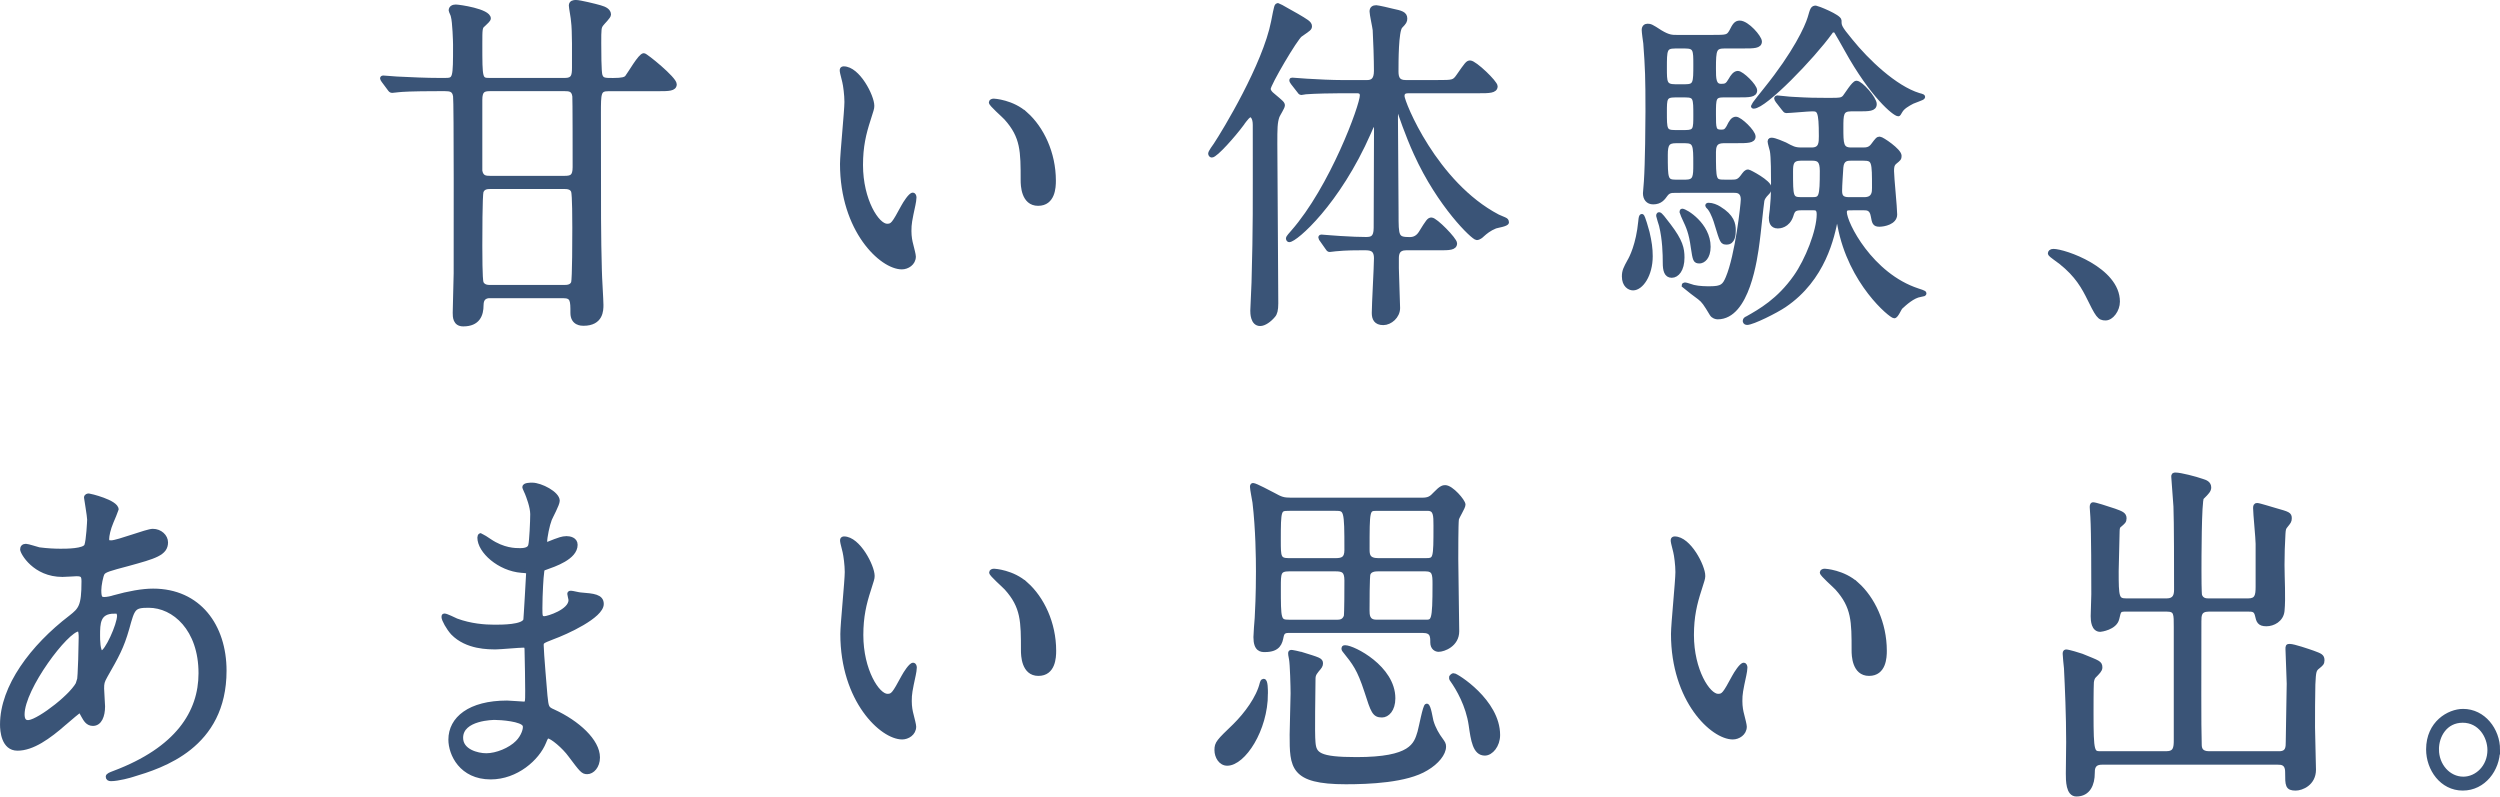
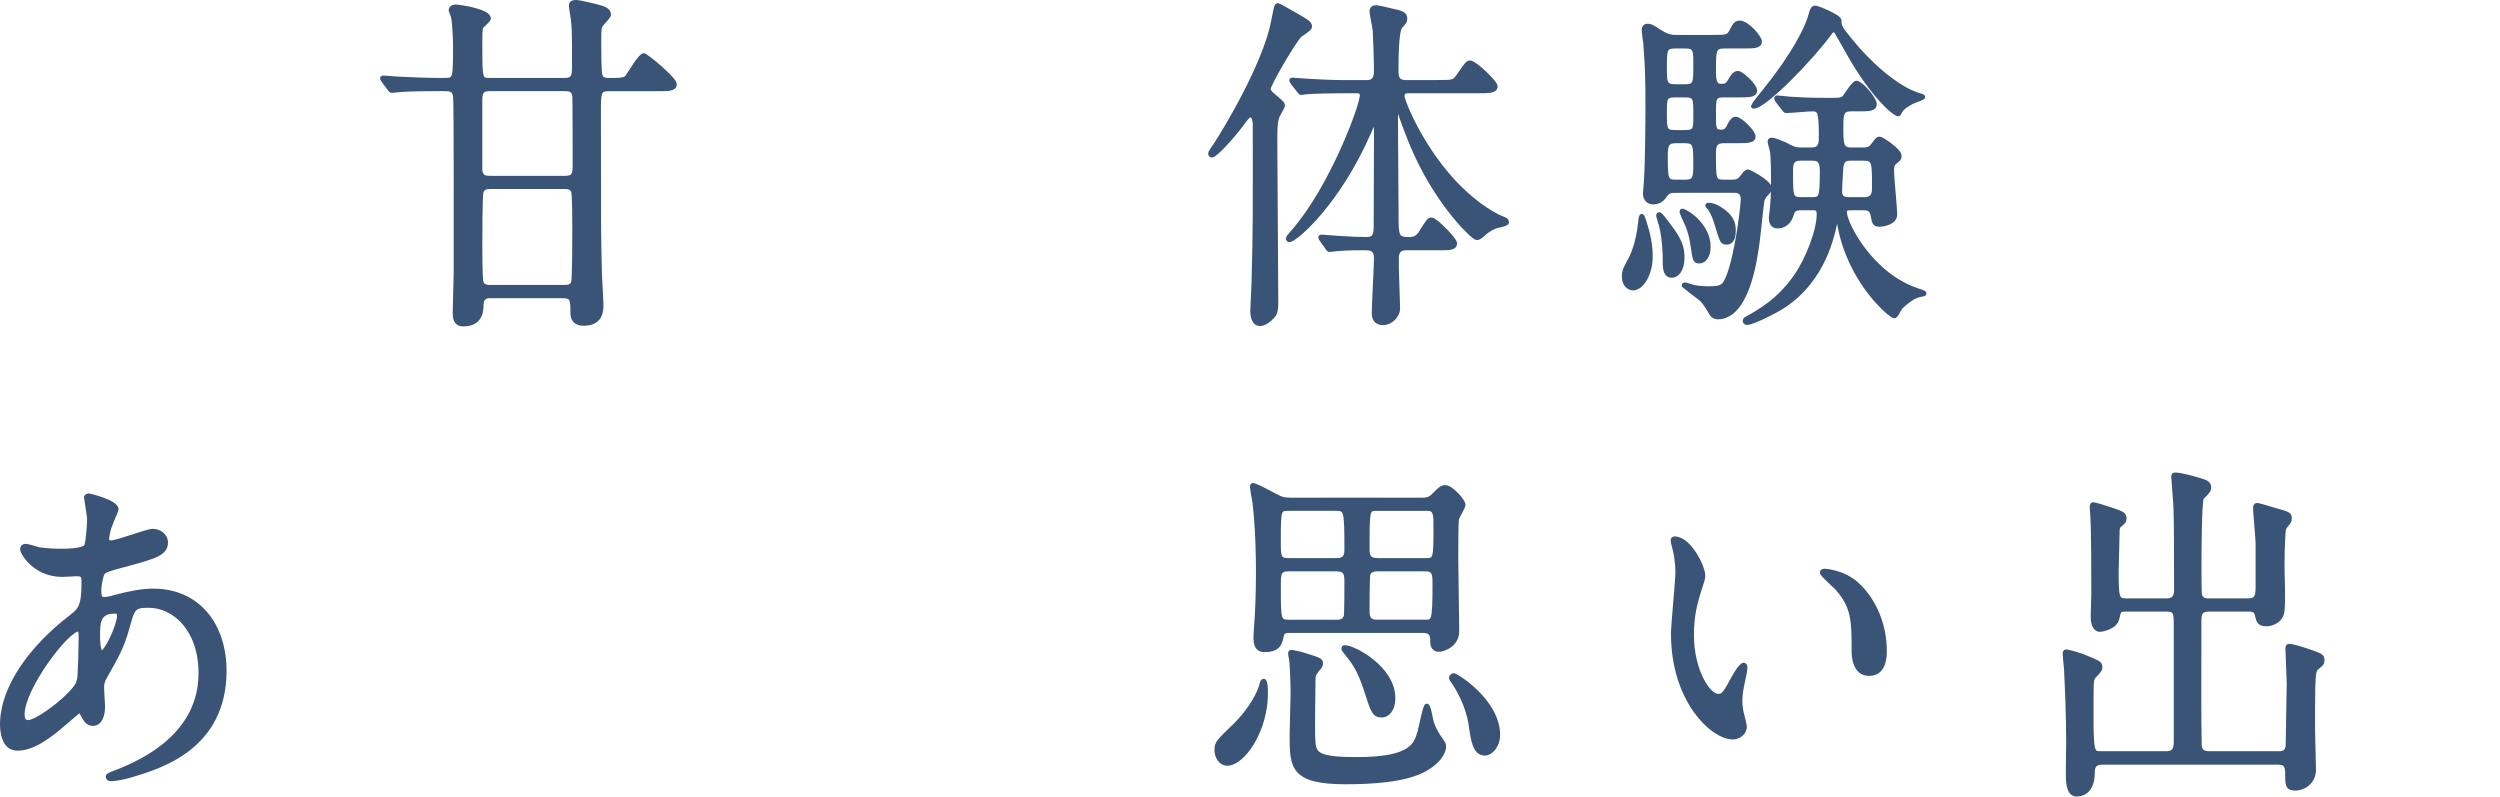
<svg xmlns="http://www.w3.org/2000/svg" viewBox="0 0 605.43 192.89">
  <g fill="#3a5477" stroke="#3a5477" stroke-miterlimit="10" stroke-width=".99">
    <path d="m118.82 71.69c-1.22 0-2.21.42-2.21 2.2 0 2.37-.84 4.66-4.42 4.66-2.06 0-2.06-1.86-2.06-2.79 0-1.52.23-8.21.23-9.57 0-4.91.08-41.74-.15-42.92-.23-1.52-1.14-1.69-2.44-1.69h-1.6c-6.63 0-8.84.17-9.6.25-.23 0-1.37.17-1.6.17-.3 0-.46-.17-.69-.51l-1.45-1.95q-.3-.42-.3-.59c0-.08.08-.17.23-.17.53 0 2.9.25 3.35.25 3.73.17 6.86.34 10.44.34h1.22c2.44 0 2.44-.34 2.44-8.55 0-.76-.15-5.5-.53-6.86 0-.25-.53-1.27-.53-1.44 0-.68.61-.93 1.22-.93.76 0 8 1.02 8 2.88 0 .34-.69.93-1.3 1.52-.76.59-.76 1.02-.76 4.66 0 8.64 0 8.72 2.36 8.72h18.13c1.98 0 2.21-1.02 2.21-2.96 0-2.88.08-9.06-.23-11.26 0-.59-.53-3.3-.53-3.81 0-.76.69-.85 1.22-.85.91 0 4.72.93 5.87 1.27 1.22.34 2.13.85 2.13 1.78 0 .51-1.52 1.95-1.75 2.29-.61.76-.61 1.19-.61 4.66 0 1.52 0 7.03.3 7.79.38 1.1 1.07 1.1 3.05 1.1 2.29 0 2.97-.25 3.35-.68.69-.85 3.2-5.33 4.11-5.33.46 0 7.47 5.67 7.47 7.03 0 1.19-1.45 1.19-4.11 1.19h-11.89c-2.36 0-2.36.85-2.36 5.93 0 26.08 0 29.04.23 38.01 0 1.27.38 7.11.38 8.3 0 1.27 0 4.57-4.34 4.57-.46 0-2.67 0-2.67-2.62 0-2.96 0-4.06-2.21-4.06h-17.6zm17.91-28.61c1.68 0 2.44-.34 2.44-2.62 0-2.46 0-16.85-.08-17.19-.23-1.61-1.22-1.69-2.36-1.69h-18.06c-1.6 0-2.36.34-2.36 2.62v17.19c.3 1.61 1.3 1.69 2.36 1.69zm-18.06 2.2c-.69 0-1.68.08-2.06 1.1-.3.76-.3 11.26-.3 13.21 0 1.44 0 8.04.3 8.89.46 1.02 1.6 1.02 2.06 1.02h18.06c.69 0 1.68-.08 2.06-1.02.3-.85.3-11.34.3-13.29 0-1.44 0-8.04-.3-8.89-.38-1.02-1.6-1.02-2.06-1.02z" />
-     <path d="m211.24 25.64c0 .68-.15.93-.91 3.39-1.07 3.3-1.83 6.43-1.83 10.92 0 8.55 3.96 14.73 6.32 14.73 1.3 0 1.6-.42 3.89-4.66.46-.85 1.75-2.88 2.36-2.88.23 0 .38.34.38.68s-.15 1.44-.23 1.69c-.84 3.89-.99 4.66-.99 6.43 0 1.44.23 2.54.46 3.39.23.93.61 2.37.61 2.79 0 1.69-1.6 2.62-2.9 2.62-4.88 0-14.48-8.89-14.48-25.06 0-2.37 1.07-12.78 1.07-14.99 0-1.69-.3-3.98-.53-4.91-.53-2.12-.61-2.37-.61-2.88 0-.25.3-.34.46-.34 3.51 0 6.93 6.77 6.93 9.06zm37.19 1.95c3.89 3.47 6.78 9.48 6.78 16.17 0 1.61-.15 5.59-3.81 5.59s-3.73-4.57-3.73-5.67c0-7.03 0-10.58-4.04-15.07-.61-.68-3.66-3.3-3.66-3.81 0-.25.3-.42.69-.42.08 0 4.5.25 7.77 3.22z" />
    <path d="m300.7 30.13c-1.83 2.46-6.25 7.53-7.24 7.53-.23 0-.38-.25-.38-.51s1.07-1.86 1.3-2.12c2.13-3.22 11.89-19.3 13.94-29.8.76-3.89.76-3.98 1.22-3.98.15 0 4.34 2.46 4.57 2.54 2.13 1.27 3.12 1.78 3.12 2.54 0 .59-.23.68-2.29 2.12-1.14.76-7.7 11.94-7.7 13.04 0 .59.46 1.1.99 1.52 2.21 1.86 2.44 2.03 2.44 2.54 0 .42-1.14 2.2-1.3 2.62-.53 1.52-.53 2.96-.53 6.69 0 5.5.23 32.51.23 38.61 0 1.61-.23 2.46-.69 2.96-.91 1.1-2.21 2.03-3.2 2.03-1.9 0-1.9-2.71-1.9-3.22 0-1.02.3-5.76.3-6.86.38-14.31.3-16.68.3-38.1 0-1.86-.69-2.37-1.07-2.37-.46 0-.99.68-2.13 2.2zm19.35 27.93q-.3-.42-.3-.59c0-.08.08-.17.23-.17.38 0 3.89.34 4.5.34 3.2.17 4.27.25 6.32.25 1.37 0 2.36-.25 2.36-2.71 0-3.81.08-20.49.08-23.96-.08-.93-.08-1.52-.38-1.52-.23 0-.38.17-1.3 2.37-7.54 17.19-17.83 26.08-19.35 26.08-.08 0-.3-.08-.3-.42 0-.25.76-1.1 1.14-1.52 9.45-10.75 16.76-30.65 16.76-33.1 0-1.02-.84-1.02-1.3-1.02h-3.81c-1.75 0-6.4.08-8.46.25-.15 0-.91.17-1.07.17-.3 0-.38-.17-.69-.59l-1.45-1.86c-.3-.42-.3-.51-.3-.59 0-.17.08-.17.23-.17.53 0 2.9.25 3.43.25 2.74.17 6.17.34 8.91.34h5.71c1.3 0 2.21-.51 2.21-2.71 0-2.62-.15-7.37-.3-9.91-.08-.76-.76-3.81-.76-4.49 0-.76.46-1.02 1.14-1.02.3 0 3.43.68 3.96.85 1.98.42 3.05.68 3.05 1.86 0 .68-.15.93-1.14 1.95-.99 1.1-.99 8.47-.99 10.92 0 1.69.53 2.54 2.21 2.54h7.85c3.51 0 3.89 0 4.88-1.44 2.06-2.96 2.29-3.3 2.9-3.3 1.14 0 6.17 4.83 6.17 5.76 0 1.19-1.6 1.19-4.11 1.19h-16.76c-.76 0-1.68 0-1.68 1.19 0 1.52 7.92 21.17 23.09 29.12.3.17 1.68.68 1.91.85s.3.42.3.59c0 .51-2.36.85-2.82 1.02-1.45.59-2.36 1.35-3.12 2.03-.23.25-.84.76-1.37.76-.84 0-9.07-7.87-14.78-20.49-2.06-4.49-3.89-9.91-3.96-10.24-.08-.25-.23-.93-.46-.93-.38 0-.38 2.03-.38 2.62 0 3.64.15 19.73.15 23.03 0 5.67 0 6.27 3.2 6.27 1.07 0 1.91-.42 2.59-1.44 1.83-2.96 2.06-3.3 2.67-3.3.99 0 5.71 4.83 5.71 5.76 0 1.19-1.45 1.19-3.81 1.19h-8.08c-1.98 0-2.21 1.35-2.21 2.46v2.37c0 1.52.3 8.3.3 9.65 0 2.03-1.9 3.64-3.58 3.64-1.83 0-2.29-1.1-2.29-2.46 0-2.03.53-11.26.53-13.21 0-2.46-1.45-2.46-3.05-2.46s-4.19 0-6.71.25c-.23 0-1.22.17-1.45.17-.3 0-.38-.17-.61-.51l-1.37-1.95z" />
    <path d="m399.75 62.04c0 4.57-2.29 7.79-4.27 7.79-.91 0-2.21-.76-2.21-2.88 0-1.35.38-2.03 1.3-3.72.46-.76 2.13-3.98 2.67-9.65.08-.85.15-1.27.38-1.27.3 0 1.22 3.47 1.37 3.98.53 2.29.76 3.89.76 5.76zm5.94-15.83c-.84 0-1.6 0-2.29.93-.61.85-1.3 1.86-3.05 1.86-1.3 0-1.98-.93-1.98-2.2 0-.25.15-1.95.23-2.88.3-4.4.38-14.22.38-16.93 0-8.3-.08-10.41-.53-16.51-.08-.51-.38-2.71-.38-3.22 0-.76.46-1.02.91-1.02.69 0 .91.08 3.12 1.52 1.98 1.19 2.82 1.19 3.96 1.19h8.69c3.35 0 3.73 0 4.5-1.35.76-1.52 1.14-2.12 2.06-2.12 1.83 0 4.88 3.56 4.88 4.57 0 1.19-1.45 1.19-4.04 1.19h-4.42c-2.51 0-2.67.76-2.67 5.33 0 2.46 0 4.23 1.75 4.23 1.14 0 1.52-.17 2.29-1.52.38-.68.99-1.61 1.75-1.61.99 0 4.19 3.13 4.19 4.23 0 1.19-1.52 1.19-4.04 1.19h-3.58c-2.36 0-2.36.76-2.36 4.57 0 3.39 0 4.23 1.75 4.23.84 0 1.22-.17 1.75-1.1.61-1.27 1.07-2.03 1.83-2.03.99 0 4.27 3.13 4.27 4.32 0 1.1-1.52 1.1-4.11 1.1h-2.67c-1.52 0-2.82.08-2.82 2.62 0 7.03 0 7.2 2.67 7.2h1.68c1.07 0 1.68-.08 2.51-1.19.69-.93.91-1.27 1.45-1.27.23 0 5.18 2.54 5.18 3.98 0 .76-.46 1.1-.69 1.35q-.91.93-1.07 1.69c-.23 1.44-.91 8.38-1.14 9.91-.53 4.15-2.44 18.37-9.68 18.37-.38 0-1.07-.17-1.45-.76-1.52-2.54-1.98-3.22-2.97-3.98-.84-.59-2.59-1.95-3.81-2.96 0-.17.15-.25.3-.25.3 0 1.45.42 2.06.59 1.37.34 3.2.34 3.96.34 2.97 0 3.51-.59 4.34-2.54 2.29-5.42 3.66-17.78 3.66-18.96 0-2.12-1.45-2.12-2.13-2.12h-14.25zm1.75 16.17c0 2.96-1.3 4.4-2.59 4.4-1.37 0-1.68-1.35-1.68-3.13 0-2.12-.08-5.67-.91-9.06-.08-.34-.69-2.12-.69-2.29s0-.42.23-.42c.3 0 1.07 1.02 2.36 2.71 2.9 3.81 3.28 5.59 3.28 7.79zm.69-41.48c2.44 0 2.44-.85 2.44-5.25 0-3.47 0-4.4-2.44-4.4h-2.44c-2.51 0-2.51.85-2.51 5.25 0 3.39 0 4.4 2.51 4.4zm0 11.09c2.44 0 2.44-.76 2.44-4.06 0-4.15 0-4.83-2.44-4.83h-2.51c-2.44 0-2.44.85-2.44 4.06 0 4.15 0 4.83 2.44 4.83zm-2.29 2.2c-1.98 0-2.44.76-2.44 3.3 0 5.84 0 6.52 2.51 6.52h2.21c2.44 0 2.44-1.19 2.44-4.32 0-4.4 0-5.5-2.44-5.5h-2.29zm5.72 29.12c-1.07 0-1.14-.34-1.6-3.39-.46-3.56-1.22-5.16-1.98-6.77-.08-.17-.76-1.69-.76-1.78 0-.25.08-.34.15-.34.84 0 6.4 3.39 6.4 8.72 0 2.62-1.3 3.56-2.21 3.56zm8.3-7.53c0 1.1-.15 2.96-1.68 2.96-1.14 0-1.14-.08-2.51-4.57-.15-.59-.84-2.62-1.6-3.64-.08-.17-.61-.59-.61-.76s.23-.17.3-.17c.91 0 1.91.42 2.59.85 3.2 1.95 3.51 3.81 3.51 5.33zm28.12-5.34c-.46 0-1.22 0-1.22.93 0 2.71 6.32 15.24 17.68 18.96.3.08 1.6.51 1.6.68 0 .25-.08.25-.99.42-1.75.25-3.73 2.03-4.72 2.96-.3.25-1.07 2.2-1.6 2.2-.76 0-10.67-8.04-13.26-22.01-.15-.85-.38-2.03-.53-2.03-.23 0-.3.25-.3.34-.84 4.4-2.97 14.65-12.5 21.08-1.98 1.35-7.7 4.23-9.07 4.23-.46 0-.53-.34-.53-.51 0-.34.3-.51.69-.68 2.97-1.69 7.54-4.23 11.58-9.99 2.82-3.98 5.64-11.09 5.64-15.15 0-1.44-.76-1.44-1.3-1.44h-2.97c-1.68 0-1.98.51-2.36 1.78-.84 2.54-2.9 2.62-3.28 2.62-1.52 0-1.68-1.27-1.68-2.12 0-.34.15-1.19.23-1.95.15-1.61.3-3.22.3-6.6 0-1.52 0-6.35-.3-7.7-.08-.34-.53-1.86-.53-2.2 0-.42.3-.42.53-.42.69 0 2.82.93 3.2 1.1 1.75.93 2.29 1.27 3.96 1.27h2.51c2.21 0 2.21-1.69 2.21-3.22 0-6.26-.46-6.52-2.13-6.52-.91 0-5.49.42-6.25.42-.23 0-.38-.17-.69-.59l-1.45-1.86c-.15-.17-.3-.51-.3-.59 0-.17.15-.25.23-.25.3 0 3.05.34 3.66.34 4.27.25 5.79.25 7.92.25h1.52c1.9 0 2.59 0 3.2-.68.38-.42 2.21-3.47 2.9-3.47 1.07 0 4.42 3.81 4.42 5.16 0 1.27-1.37 1.27-4.04 1.27h-1.68c-2.36 0-2.36 1.27-2.36 4.49 0 3.81 0 5.25 2.36 5.25h2.97c.76 0 1.6-.08 2.29-1.02 1.07-1.44 1.22-1.61 1.68-1.61.53 0 4.8 2.88 4.8 4.15 0 .68-.15.76-1.07 1.52-.76.59-.76 1.44-.76 2.2 0 1.52.76 8.8.76 10.5 0 1.95-2.74 2.46-3.81 2.46-1.22 0-1.3-.51-1.6-2.12-.3-1.86-1.45-1.86-2.13-1.86h-3.43zm15.24-25.82c-1.3.68-2.44 1.35-2.97 2.29-.38.68-.46.76-.53.76-.91 0-6.4-4.49-12.57-15.66-.3-.51-2.36-4.23-2.51-4.4-.08-.17-.38-.25-.61-.25s-.46 0-.76.51c-4.27 5.93-15.85 17.95-18.59 17.95-.08 0-.15 0-.15-.17s2.82-3.72 3.05-3.98c7.16-8.89 9.98-15.07 10.67-17.36.61-2.12.69-2.46 1.52-2.46.23 0 5.71 2.12 5.71 3.13 0 1.27-.08 1.52 2.74 4.91 3.89 4.83 10.67 11.34 16.46 13.12.99.25 1.14.34.99.59-.08.17-2.06.85-2.44 1.02zm-24.31 23.62c2.06 0 2.29-.51 2.29-6.86 0-2.46-.76-2.96-2.29-2.96h-2.82c-2.29 0-2.36 1.35-2.36 3.22 0 5.93 0 6.6 2.44 6.6zm12.57 0c2.36 0 2.36-1.78 2.36-2.71 0-6.43 0-7.11-2.59-7.11h-3.05c-.76 0-2.13 0-2.29 2.12-.08 1.44-.3 4.32-.3 5.67s.46 2.03 2.13 2.03h3.73z" />
-     <path d="m509.92 77.11c-1.6 0-1.91-.59-4.42-5.67-1.52-2.96-3.5-5.93-8-9.06-.23-.17-1.07-.76-1.07-1.02s.23-.59.84-.59c2.67 0 15.62 4.4 15.62 12.28 0 2.03-1.52 4.06-2.97 4.06z" />
    <path d="m15.66 175.12c-3.89 3.39-7.77 6.18-11.43 6.18-3.43 0-3.73-4.32-3.73-5.84 0-9.14 7.31-18.88 16.61-25.99 2.36-1.86 3.12-2.62 3.12-8.64 0-1.35-.23-1.78-1.68-1.78-.15 0-2.9.17-3.43.17-6.78 0-9.75-5.42-9.75-6.18 0-.51.3-.85.91-.85.46 0 2.74.76 3.2.85 1.91.25 3.73.34 5.18.34 1.37 0 5.79 0 6.25-1.27.46-1.19.69-5.93.69-6.27 0-.85-.76-5.16-.76-5.33 0-.42.38-.51.69-.51.15 0 6.71 1.52 6.71 3.39 0 .08-1.14 2.79-1.22 2.96-.76 1.78-1.07 3.39-1.07 4.15 0 .68.08.85.99.85 1.6 0 8.61-2.79 10.06-2.79 1.83 0 3.2 1.35 3.2 2.79 0 2.71-2.74 3.47-9.22 5.25-4.5 1.19-5.64 1.52-6.1 2.2-.38.59-.84 2.96-.84 4.15 0 1.95.38 2.12 1.3 2.12.61 0 1.75-.25 2.21-.42 3.66-1.02 6.93-1.61 9.52-1.61 11.12 0 17.3 8.55 17.3 19.39 0 18.37-15.16 23.11-22.25 25.23-.46.17-3.51 1.02-5.26 1.02-.46 0-.76-.17-.76-.59 0-.34.61-.59 1.52-.93 15.32-5.76 20.95-14.65 20.95-24.13 0-10.67-6.4-16.34-12.57-16.34-3.66 0-3.81.51-5.18 5.5-1.3 4.57-2.51 6.69-5.26 11.51-.76 1.35-.84 1.78-.84 3.05 0 .68.23 3.73.23 4.32 0 2.29-.76 4.23-2.44 4.23-1.3 0-1.83-1.02-2.36-1.95-.53-1.02-.61-1.19-.84-1.19-.15-.08-2.36 1.86-3.66 2.96zm3.43-10.07c.3-.85.46-9.74.46-10.67 0-.51 0-1.95-.53-1.95-2.82 0-13.56 14.22-13.56 20.57 0 1.19.38 2.03 1.6 1.86 2.59-.34 10.97-6.77 12.04-9.82zm8.61-16.94c-3.96 0-3.96 2.88-3.96 5.84 0 .76 0 4.06.91 4.06 1.14 0 4.19-6.69 4.19-8.89 0-.08-.08-.68-.23-.85s-.69-.17-.91-.17z" />
-     <path d="m127.51 119.24c-.08-.25-.53-1.1-.53-1.27 0-.59 1.45-.59 1.91-.59 2.06 0 6.17 2.12 6.17 3.89 0 .85-1.68 3.89-1.91 4.49-.53 1.35-1.14 4.32-1.14 5.5 0 .17 0 .51.3.51.23 0 .46-.08 2.13-.76.69-.25 1.75-.68 2.74-.68.76 0 2.21.25 2.21 1.61 0 3.13-5.18 4.83-7.31 5.59-.61.17-.76.25-.84 1.52-.08.25-.38 4.74-.38 8.21 0 1.95 0 2.46.99 2.46.84 0 6.32-1.69 6.32-4.4 0-.25-.3-1.27-.3-1.52s.23-.25.38-.25c.38 0 1.98.42 2.36.42 3.12.25 5.11.42 5.11 2.29 0 2.96-8.46 6.86-11.96 8.13-2.36.93-2.59 1.02-2.59 1.86 0 1.61.84 11.34.91 12.19.3 2.79.3 3.13 1.9 3.81 5.94 2.71 10.82 7.2 10.82 11.18 0 2.2-1.37 3.56-2.59 3.56-1.07 0-1.37-.42-4.11-4.06-1.52-2.12-4.49-4.57-5.33-4.57-.46 0-.61.42-.99 1.35-1.6 3.98-6.71 8.55-12.95 8.55-7.16 0-9.75-5.67-9.75-9.14 0-5.08 4.65-8.97 13.72-8.97.69 0 3.51.25 4.04.25.84 0 .84-.25.84-3.13 0-1.69-.08-7.37-.15-9.65 0-.76 0-1.27-.76-1.27-1.07 0-5.64.42-6.63.42-1.75 0-7.09.08-10.52-3.47-1.07-1.19-2.21-3.22-2.21-3.89 0-.17 0-.34.23-.34.46 0 2.51 1.02 2.89 1.19 3.43 1.27 6.86 1.52 9.22 1.52 1.83 0 6.93 0 7.47-1.61.08-.25.69-11.34.69-11.43 0-.42-.38-.42-1.6-.51-5.41-.42-10.21-4.74-10.21-8.04 0-.17.08-.59.31-.59.08 0 1.91 1.19 2.13 1.35 3.35 2.29 6.25 2.29 7.39 2.29 1.6 0 2.36-.42 2.51-1.27.23-.85.46-5.67.46-7.45s-.99-4.32-1.37-5.25zm-7.7 54.61c-.15 0-8.15 0-8.15 4.83 0 3.22 3.96 4.23 6.1 4.23 2.51 0 5.79-1.35 7.54-3.13 1.37-1.35 2.06-3.39 1.75-4.15-.53-1.44-5.87-1.78-7.24-1.78z" />
-     <path d="m211.32 139.48c0 .68-.15.93-.91 3.39-1.07 3.3-1.83 6.43-1.83 10.92 0 8.55 3.96 14.73 6.32 14.73 1.29 0 1.6-.42 3.89-4.66.46-.85 1.75-2.88 2.36-2.88.23 0 .38.34.38.68s-.15 1.44-.23 1.69c-.84 3.89-.99 4.66-.99 6.43 0 1.44.23 2.54.46 3.39.23.93.61 2.37.61 2.79 0 1.69-1.6 2.62-2.9 2.62-4.88 0-14.48-8.89-14.48-25.06 0-2.37 1.07-12.78 1.07-14.99 0-1.69-.31-3.98-.53-4.91-.53-2.12-.61-2.37-.61-2.88 0-.25.31-.34.46-.34 3.5 0 6.93 6.77 6.93 9.06zm37.18 1.95c3.89 3.47 6.78 9.48 6.78 16.17 0 1.61-.15 5.59-3.81 5.59s-3.73-4.57-3.73-5.67c0-7.03 0-10.58-4.04-15.07-.61-.68-3.66-3.3-3.66-3.81 0-.25.3-.42.69-.42.08 0 4.5.25 7.77 3.22z" />
    <path d="m306.56 168.01c0 8.72-5.41 16.93-9.37 16.93-1.6 0-2.59-1.69-2.59-3.3 0-1.69.46-2.12 4.42-5.93 2.74-2.71 5.71-6.69 6.55-10.24.08-.25.15-.59.46-.59.53 0 .53 2.2.53 3.13zm5.72-15.24c-1.07 0-1.68.17-1.91 1.35-.3 1.52-.69 3.3-4.04 3.3-.84 0-2.29 0-2.29-3.13 0-.59.23-3.89.31-4.66.08-1.61.3-5.42.3-11.26 0-3.22-.08-10.24-.84-16.68-.08-.59-.61-3.22-.61-3.81 0-.08 0-.42.23-.42.61 0 4.19 1.95 5.03 2.37 1.68.93 2.29 1.19 4.19 1.19h31.7c1.6 0 2.21-.34 3.28-1.52 1.37-1.44 1.9-1.52 2.36-1.52 1.52 0 4.42 3.39 4.42 4.23 0 .68-1.52 2.96-1.6 3.56-.15 1.02-.15 8.04-.15 9.57 0 2.79.23 15.07.23 17.53 0 3.3-3.28 4.49-4.5 4.49-.61 0-1.52-.42-1.52-1.78 0-1.44 0-2.79-2.29-2.79h-32.31zm-.16-29.55c-2.36 0-2.44.08-2.44 7.7 0 3.89 0 4.74 2.44 4.74h11.28c1.68 0 2.67-.34 2.67-2.46 0-9.82-.08-9.99-2.74-9.99h-11.2zm11.82 27.35c1.22 0 1.68-.59 1.98-1.27.15-.68.15-7.45.15-8.72 0-2.37-.84-2.71-2.67-2.71h-11.2c-2.51 0-2.51.93-2.51 4.32 0 7.87 0 8.38 2.44 8.38zm-8.84 7.79c4.34 1.35 4.8 1.44 4.8 2.29 0 .51-.23.85-.91 1.61-.91 1.1-.91 1.52-.91 2.62 0 2.37-.23 12.78 0 14.9.23 2.88 1.22 4.06 10.44 4.06 13.33 0 14.32-3.47 15.24-6.52.31-1.02 1.3-6.43 1.75-6.43.53 0 .99 3.22 1.14 3.73.53 1.86 1.52 3.47 2.29 4.49.61.85.76 1.1.76 1.69 0 1.69-1.68 3.81-4.27 5.33-4.8 2.96-14.02 3.3-19.51 3.3-13.11 0-13.11-3.73-13.11-11.51 0-1.61.23-8.64.23-9.99 0-1.52-.15-7.2-.38-8.3-.15-.68-.3-1.52-.15-1.69.15-.25 2.36.42 2.59.42zm10.66-1.61c1.98 0 11.66 4.91 11.66 12.36 0 2.79-1.45 4.15-2.74 4.15-1.9 0-2.21-.93-3.81-5.93-1.75-5.33-2.82-6.69-5.33-9.82-.15-.17-.23-.42-.15-.59 0-.17.23-.17.38-.17zm7.55-33.53c-2.13 0-2.13.34-2.13 9.82 0 1.27.08 2.62 2.59 2.62h11.43c2.44 0 2.44-.25 2.44-8.38 0-2.46 0-4.06-1.9-4.06h-12.42zm11.81 27.35c1.98 0 2.29 0 2.29-9.14 0-2.37-.08-3.56-2.21-3.56h-11.51c-.69 0-1.91.08-2.29 1.1-.23.42-.23 7.53-.23 8.8 0 1.1 0 2.79 2.13 2.79h11.81zm6.93 12.95c.61 0 10.74 6.26 10.74 14.48 0 2.54-1.68 4.49-3.2 4.49-2.44 0-2.9-3.22-3.43-6.94-.69-4.74-3.05-8.8-4.5-10.84-.15-.17-.3-.42-.23-.76.15-.17.3-.42.61-.42z" />
    <path d="m412.47 139.48c0 .68-.15.93-.91 3.39-1.07 3.3-1.83 6.43-1.83 10.92 0 8.55 3.96 14.73 6.32 14.73 1.3 0 1.6-.42 3.89-4.66.46-.85 1.75-2.88 2.36-2.88.23 0 .38.34.38.68s-.15 1.44-.23 1.69c-.84 3.89-.99 4.66-.99 6.43 0 1.44.23 2.54.46 3.39.23.93.61 2.37.61 2.79 0 1.69-1.6 2.62-2.89 2.62-4.88 0-14.48-8.89-14.48-25.06 0-2.37 1.07-12.78 1.07-14.99 0-1.69-.3-3.98-.53-4.91-.53-2.12-.61-2.37-.61-2.88 0-.25.3-.34.46-.34 3.51 0 6.93 6.77 6.93 9.06zm37.19 1.95c3.89 3.47 6.78 9.48 6.78 16.17 0 1.61-.15 5.59-3.81 5.59s-3.73-4.57-3.73-5.67c0-7.03 0-10.58-4.04-15.07-.61-.68-3.66-3.3-3.66-3.81 0-.25.31-.42.69-.42.08 0 4.5.25 7.77 3.22z" />
    <path d="m514.95 147.61c-1.75 0-1.75.17-2.21 2.2-.53 2.29-4.04 2.71-4.11 2.71-1.68 0-1.83-2.2-1.83-3.3 0-.85.15-4.57.15-5.33 0-4.23 0-14.82-.23-18.71-.08-1.27-.15-2.12-.15-2.29 0-.34 0-.76.31-.76.61 0 3.12.85 5.18 1.52 1.6.59 2.44.85 2.44 1.86 0 .76-.3.93-1.07 1.61-.38.25-.61.59-.61 1.44 0 .34-.23 9.65-.23 9.74 0 6.35.08 7.11 2.36 7.11h9.75c1.98 0 2.29-1.27 2.29-2.62 0-4.32 0-16.76-.15-20.15-.08-1.02-.53-7.03-.53-7.2 0-.42.08-.51.53-.51 1.22 0 4.8.93 6.48 1.52.84.25 1.68.59 1.68 1.61 0 .68-.46 1.19-1.75 2.46-.61.68-.61 15.32-.61 17.69 0 1.1 0 5.5.15 6.01.46 1.19 1.52 1.19 2.13 1.19h9.53c2.06 0 2.29-1.19 2.29-3.3v-10.41c0-1.35-.61-7.37-.61-8.64 0-.51.08-.76.46-.76.53 0 3.66 1.02 4.34 1.19 3.28.93 3.58 1.02 3.58 2.03 0 .68-.23.93-.84 1.69-.61.68-.61 1.02-.69 2.03-.15 3.05-.23 4.57-.23 7.53 0 3.13.31 8.13 0 11.18-.23 2.2-2.29 3.22-3.89 3.22-1.75 0-1.98-.76-2.29-2.2-.31-1.35-1.14-1.35-2.06-1.35h-9.6c-2.29 0-2.29 1.44-2.29 2.88 0 12.19-.08 25.31.08 29.8 0 .93.23 2.12 2.29 2.12h16.92c2.13 0 2.13-1.44 2.13-2.88 0-2.2.23-12.02.23-13.97 0-1.35-.3-7.2-.3-8.38 0-.68 0-.76.53-.76.99 0 4.42 1.19 5.64 1.61 1.83.68 2.29.85 2.29 1.86 0 .76-.3.93-.99 1.52-.99.76-1.07 1.1-1.22 4.32-.08 2.46-.08 7.79-.08 10.41 0 1.69.23 8.8.23 10.24 0 3.39-2.97 4.57-4.42 4.57-2.06 0-2.06-.76-2.06-3.98 0-2.29-1.45-2.29-2.29-2.29h-42.59c-2.21 0-2.21 1.61-2.21 2.54 0 2.62-.99 5.16-3.96 5.16-2.06 0-2.06-3.39-2.06-5.08 0-.93.08-6.52.08-7.62 0-6.52-.3-13.21-.53-17.86-.08-.59-.31-3.13-.31-3.47 0-.25 0-.59.31-.59.61 0 3.35.85 3.81 1.02 4.11 1.69 4.5 1.69 4.5 2.88 0 .59-.53 1.1-1.53 2.12-.3.34-.46.85-.53 1.44-.08 1.52-.08 5.76-.08 7.45 0 9.74.23 9.74 2.36 9.74h15.7c2.21 0 2.36-1.27 2.36-3.22v-27.26c0-3.3.08-4.32-2.21-4.32h-9.75z" />
-     <path d="m604.94 181.56c0 4.74-3.43 9.4-8.53 9.4s-8.38-4.74-8.38-9.48c0-6.43 5.03-9.31 8.46-9.31 4.95 0 8.46 4.57 8.46 9.4zm-14.79-.09c0 3.89 2.82 7.11 6.4 7.11 3.28 0 6.33-2.88 6.33-6.94 0-3.3-2.29-7.11-6.48-7.11s-6.25 3.64-6.25 6.94z" />
  </g>
</svg>